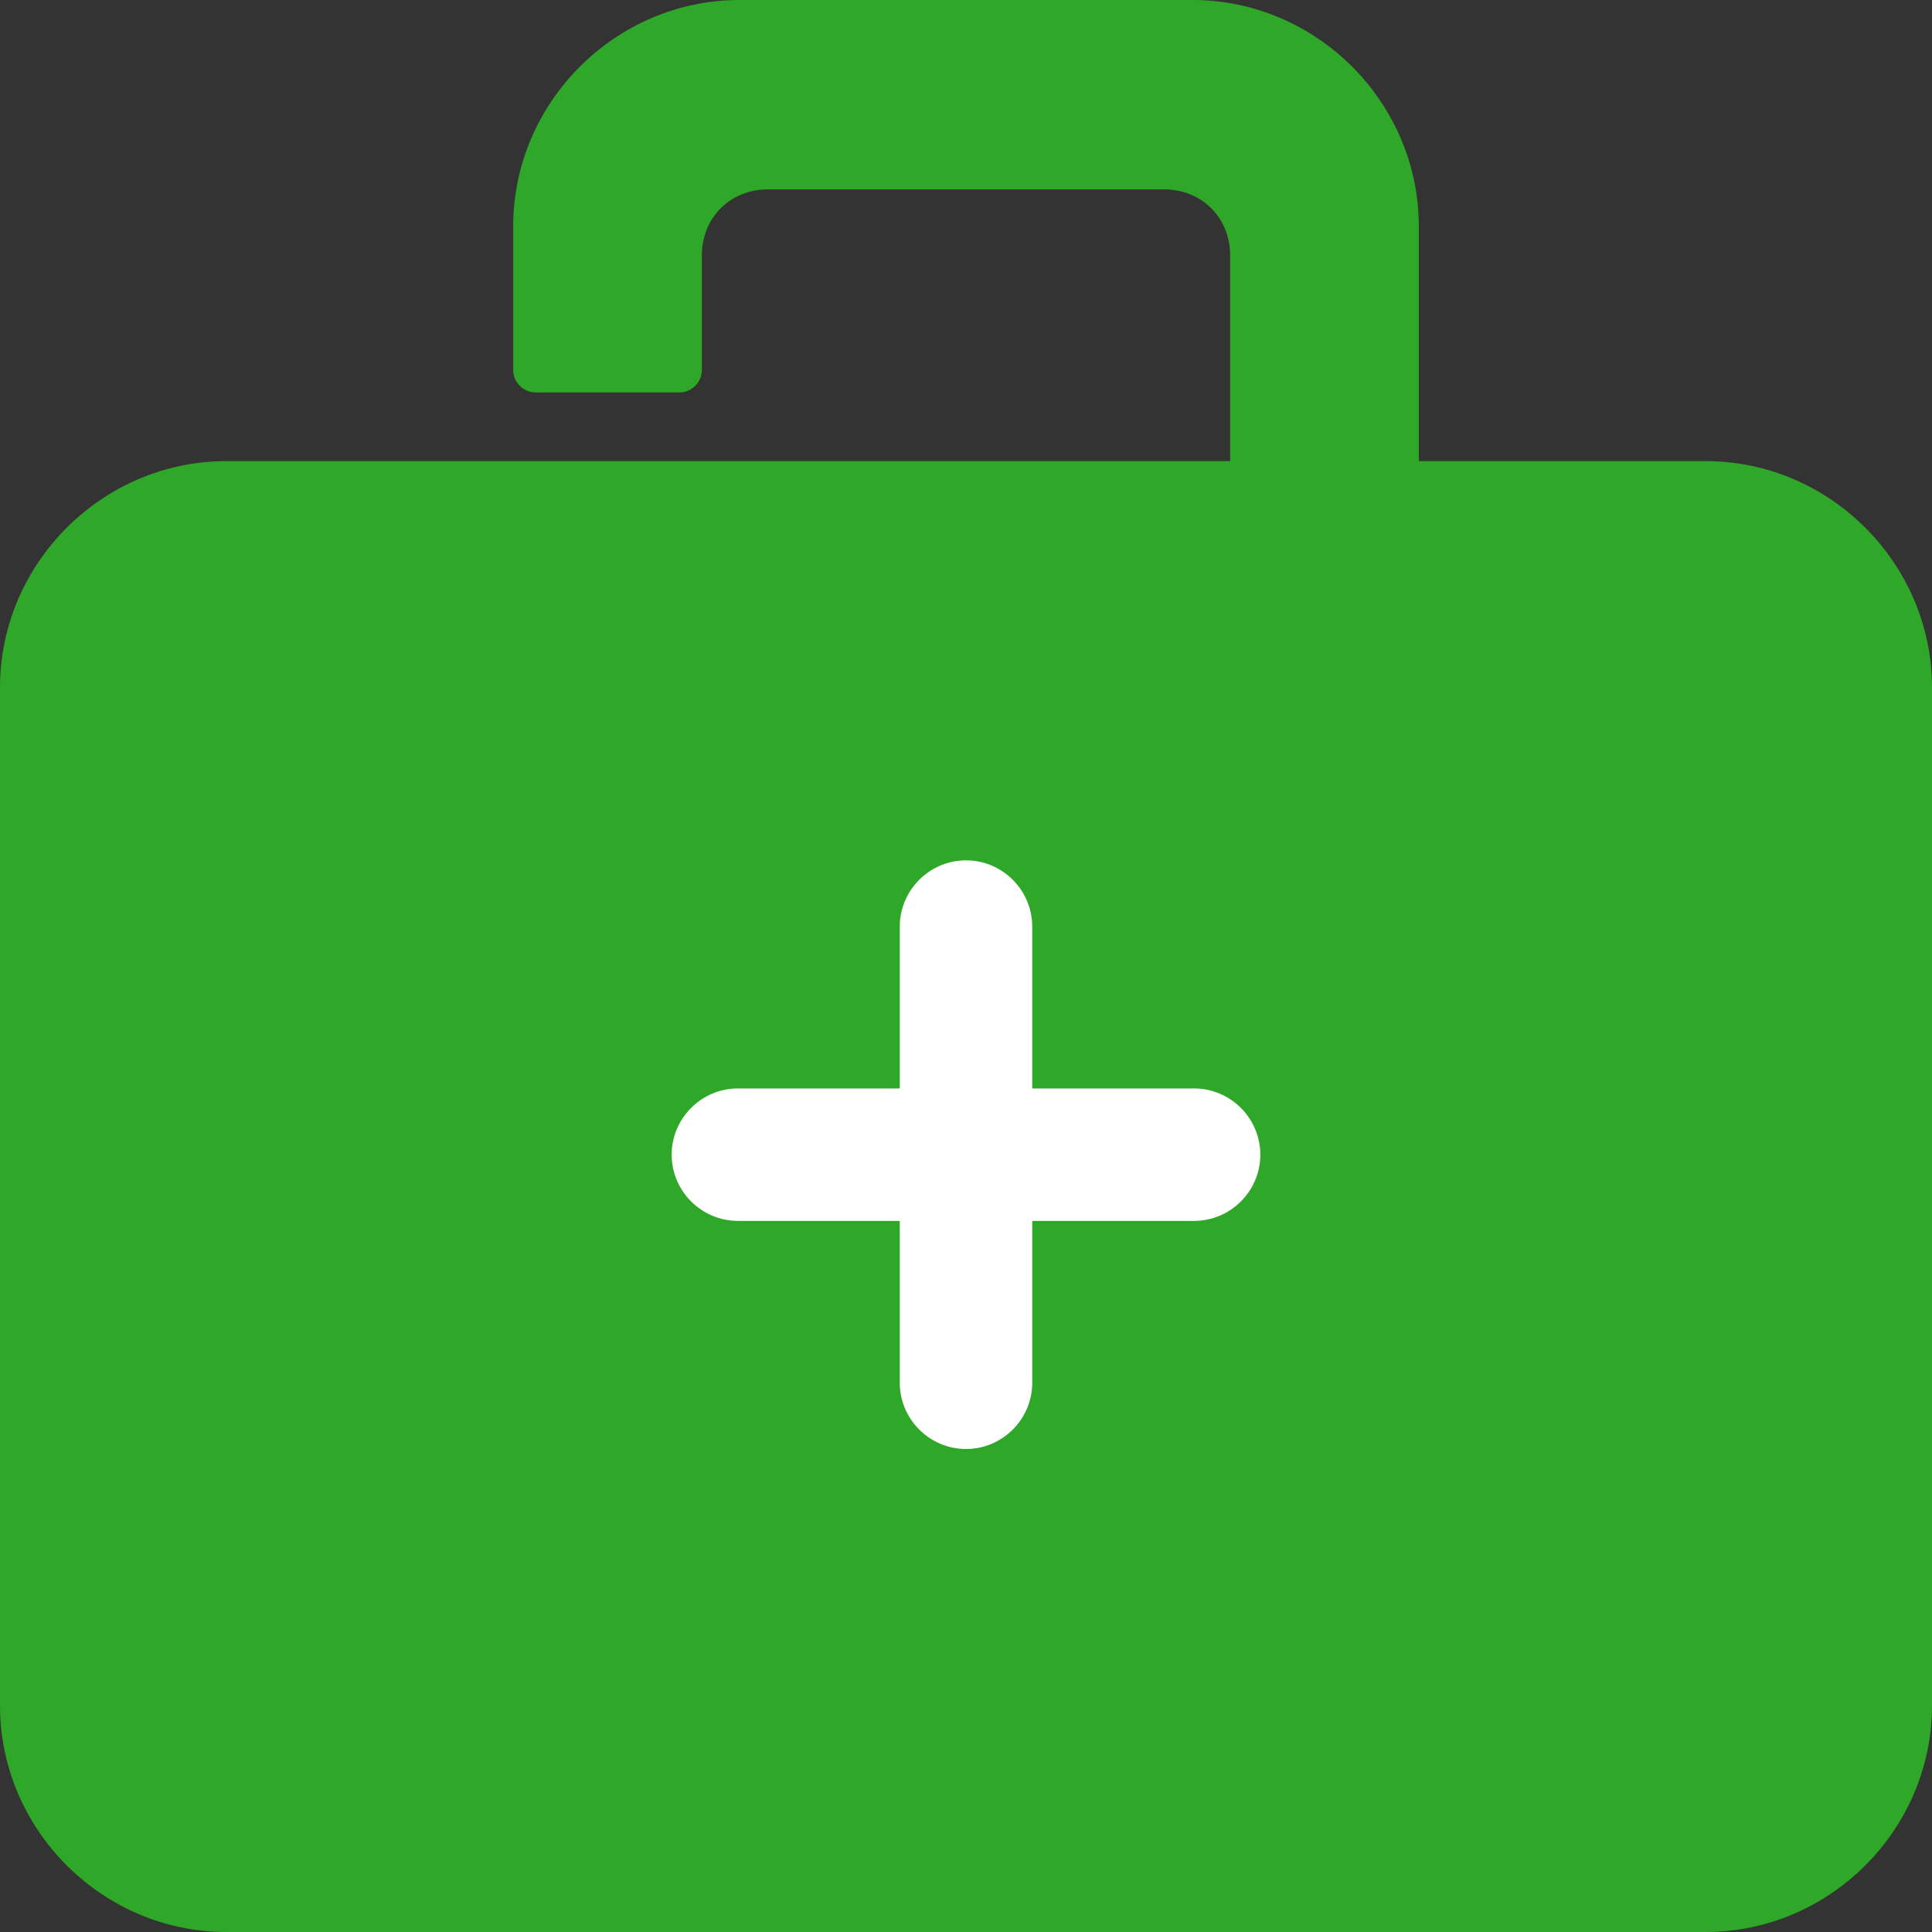
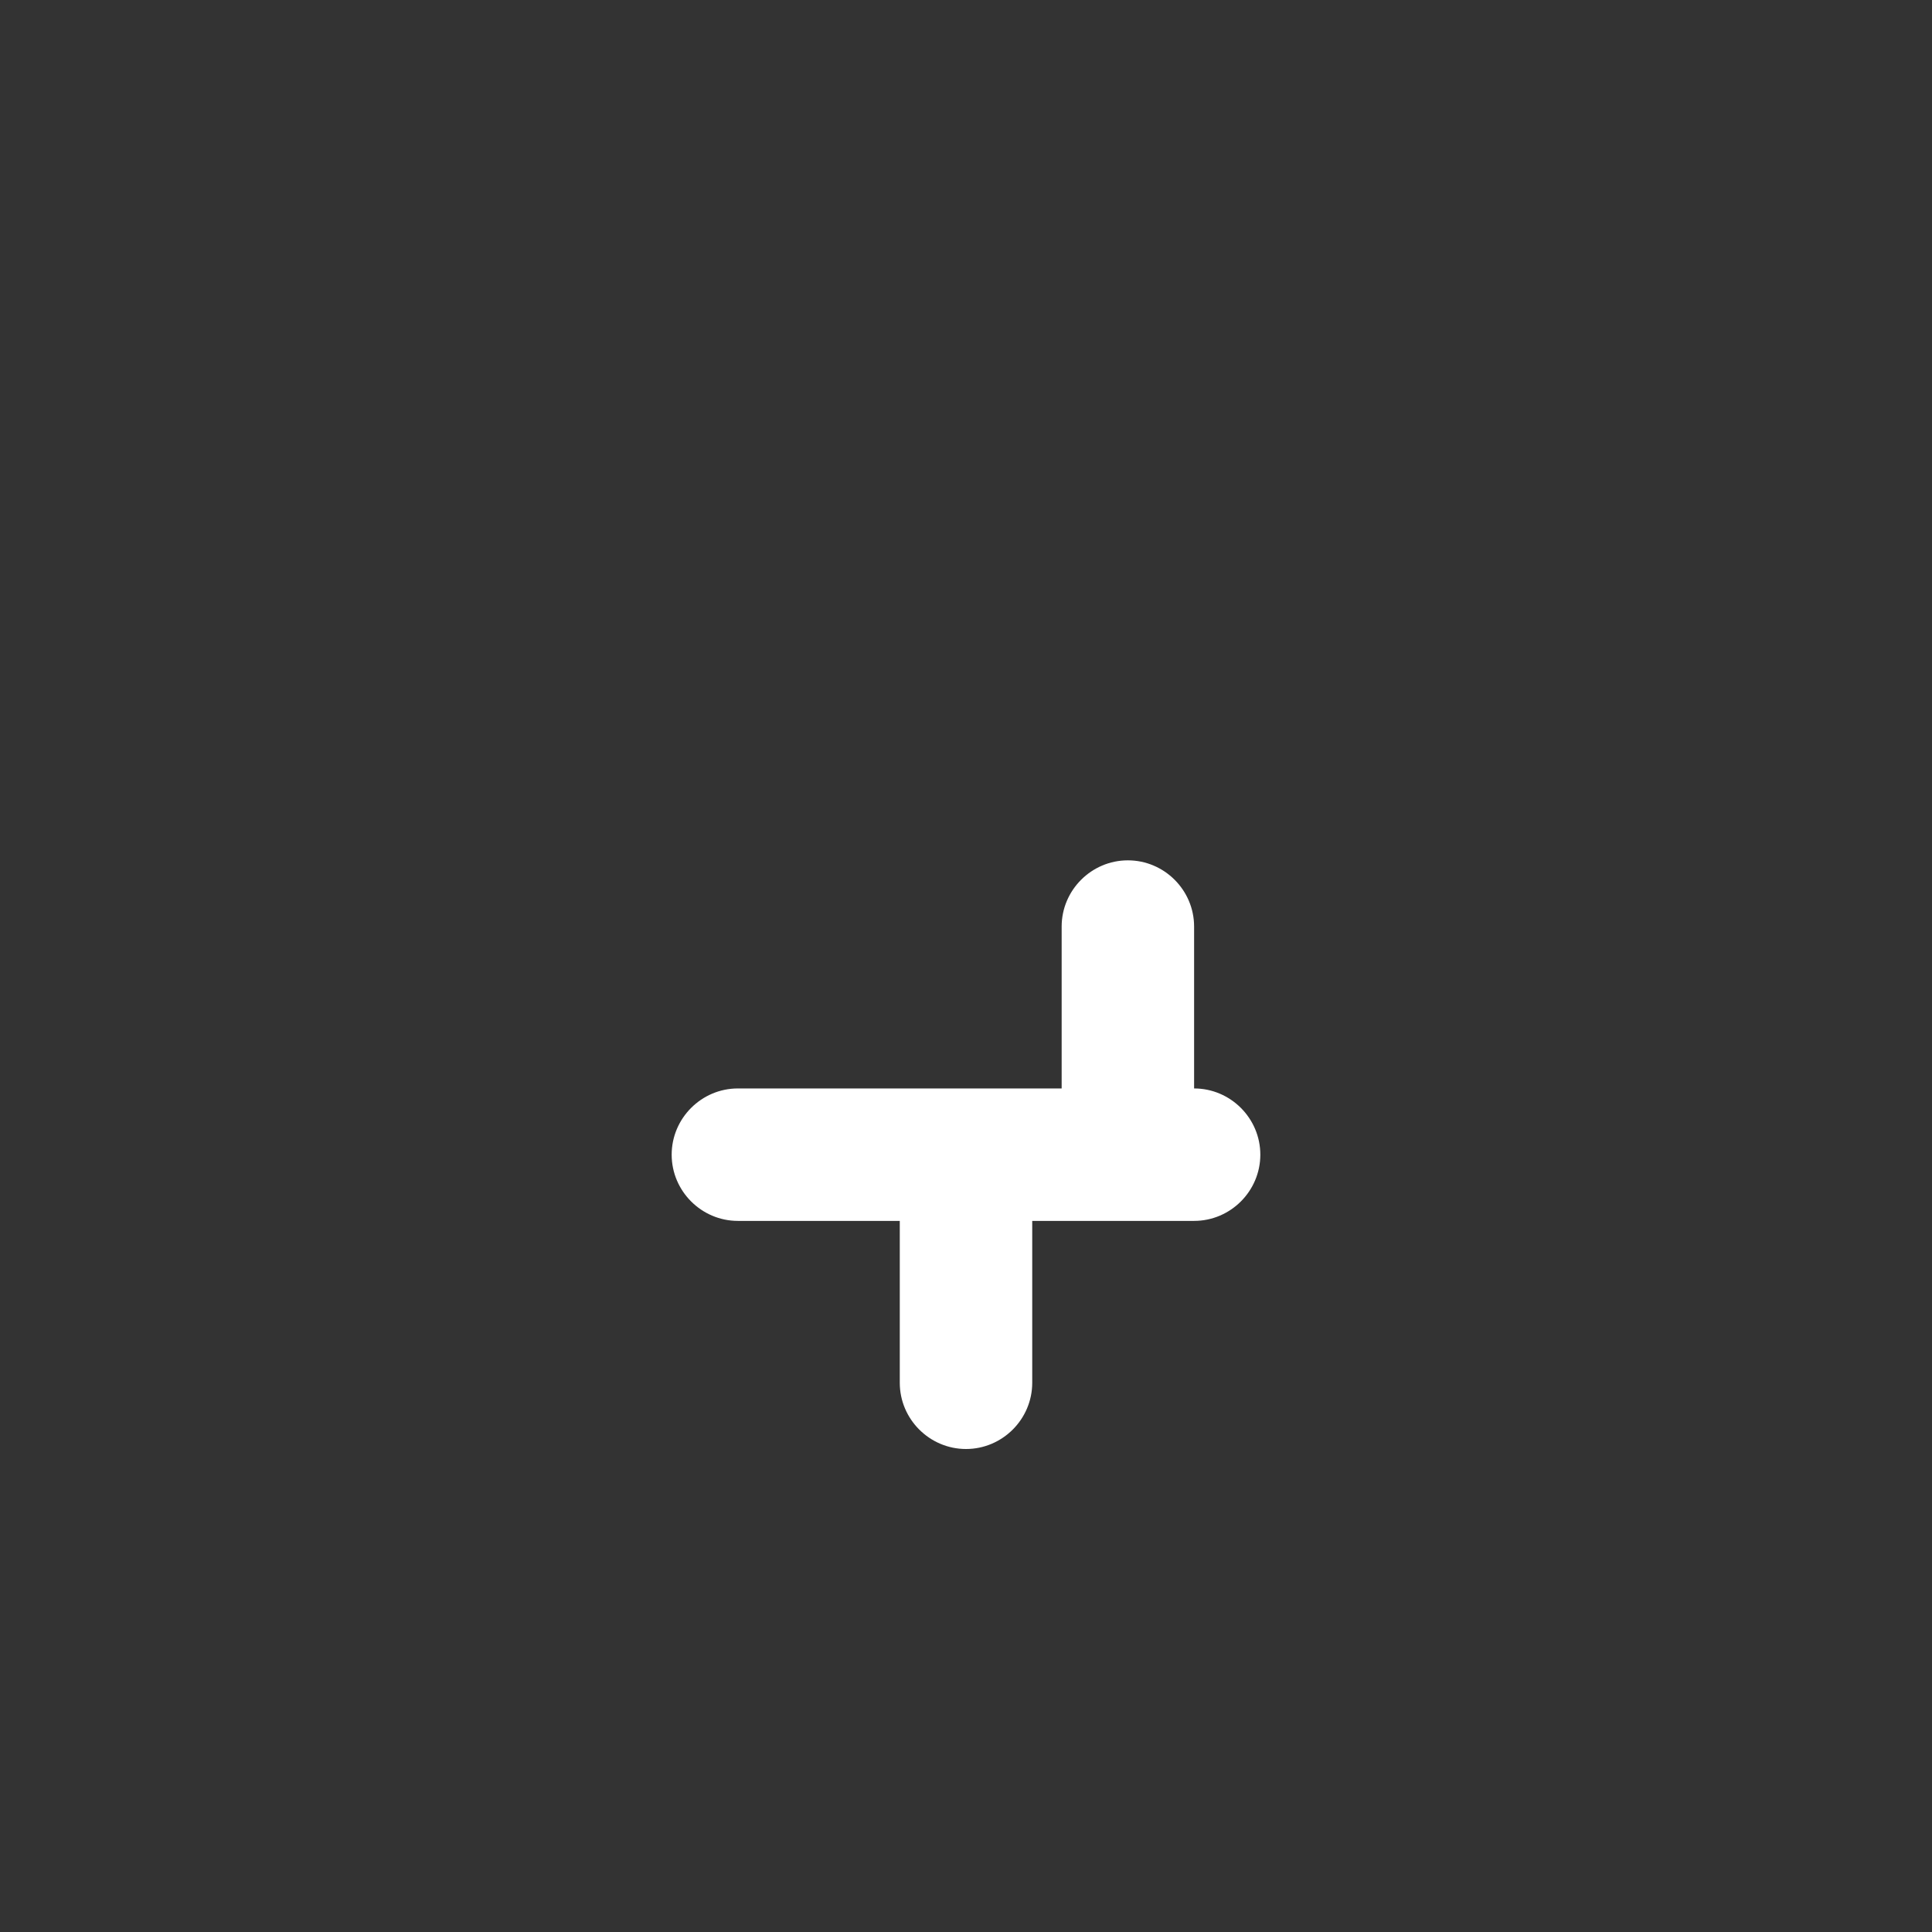
<svg xmlns="http://www.w3.org/2000/svg" id="svg39" version="1.1" width="256" viewBox="0 0 256 256" height="256" enable-background="new 0 0 512 512">
  <rect x="0" y="0" width="256" height="256" fill="#333333" stroke="none" />
  <defs id="defs43" />
-   <path id="rect866-2-0-1-3" d="m 98,2e-6 c -16.447,0 -30,13.555 -30,30.004 v 18.996 c 0,1.662 1.338,3 3,3 h 19 c 1.662,0 3,-1.338 3,-3 v -15.154 c 0,-4.999 3.751,-8.752 8.75,-8.752 h 52.5 c 4.999,0 8.75,3.753 8.75,8.752 v 27.254 H 30 c -16.447,-5e-5 -30,13.553 -30,30.002 V 225.998 c 0,16.448 13.553,30.002 30,30.002 H 226 c 16.447,0 30,-13.553 30,-30.002 V 91.102 c 0,-16.448 -13.553,-30.002 -30,-30.002 H 188 V 30.004 C 188,13.555 174.447,2e-6 158,2e-6 Z" style="color:#000000;font-style:normal;font-variant:normal;font-weight:normal;font-stretch:normal;font-size:medium;line-height:normal;font-family:sans-serif;font-variant-ligatures:normal;font-variant-position:normal;font-variant-caps:normal;font-variant-numeric:normal;font-variant-alternates:normal;font-feature-settings:normal;text-indent:0;text-align:start;text-decoration:none;text-decoration-line:none;text-decoration-style:solid;text-decoration-color:#000000;letter-spacing:normal;word-spacing:normal;text-transform:none;writing-mode:lr-tb;direction:ltr;text-orientation:mixed;dominant-baseline:auto;baseline-shift:baseline;text-anchor:start;white-space:normal;shape-padding:0;clip-rule:nonzero;display:inline;overflow:visible;visibility:visible;opacity:1;isolation:auto;mix-blend-mode:normal;color-interpolation:sRGB;color-interpolation-filters:linearRGB;solid-color:#000000;solid-opacity:1;vector-effect:none;fill:#2fa829;fill-opacity:1;fill-rule:nonzero;stroke:none;stroke-width:20;stroke-linecap:butt;stroke-linejoin:miter;stroke-miterlimit:4;stroke-dasharray:none;stroke-dashoffset:0;stroke-opacity:1;paint-order:normal;color-rendering:auto;image-rendering:auto;shape-rendering:auto;text-rendering:auto;enable-background:accumulate" />
  <g style="display:inline;opacity:1;stroke-width:0.984" transform="matrix(1.016,0,0,1.016,-195.149,50.309)" id="g864" />
  <g style="display:inline;opacity:1;stroke-width:0.967" transform="matrix(1.053,0,0,1.016,74.776,10.014)" id="g864-3" />
  <g style="display:inline;opacity:1;stroke-width:0.984" transform="matrix(1.016,0,0,1.016,-588.541,99.618)" id="g864-36" />
  <g style="display:inline;opacity:1;stroke-width:0.967" transform="matrix(1.053,0,0,1.016,-318.617,59.323)" id="g864-3-7" />
  <g style="display:inline;opacity:1;stroke-width:0.984" transform="matrix(1.016,0,0,1.016,-195.149,49.855)" id="g864-7" />
  <g style="display:inline;opacity:1;stroke-width:0.967" transform="matrix(1.053,0,0,1.016,74.776,9.56)" id="g864-3-5" />
-   <path id="path952" d="m 97.775,161.775 h 21.45 v 21.45 c 0,4.826 3.949,8.775 8.775,8.775 4.826,0 8.775,-3.949 8.775,-8.775 V 161.775 H 158.225 c 4.826,0 8.775,-3.949 8.775,-8.775 0,-4.826 -3.949,-8.775 -8.775,-8.775 h -21.45 v -21.45 c 0,-4.826 -3.949,-8.775 -8.775,-8.775 -4.826,0 -8.775,3.949 -8.775,8.775 v 21.45 H 97.775 c -4.826,0 -8.775,3.949 -8.775,8.775 0,4.826 3.949,8.775 8.775,8.775 z" style="fill:#ffffff;fill-opacity:1;stroke-width:1" />
+   <path id="path952" d="m 97.775,161.775 h 21.45 v 21.45 c 0,4.826 3.949,8.775 8.775,8.775 4.826,0 8.775,-3.949 8.775,-8.775 V 161.775 H 158.225 c 4.826,0 8.775,-3.949 8.775,-8.775 0,-4.826 -3.949,-8.775 -8.775,-8.775 v -21.45 c 0,-4.826 -3.949,-8.775 -8.775,-8.775 -4.826,0 -8.775,3.949 -8.775,8.775 v 21.45 H 97.775 c -4.826,0 -8.775,3.949 -8.775,8.775 0,4.826 3.949,8.775 8.775,8.775 z" style="fill:#ffffff;fill-opacity:1;stroke-width:1" />
</svg>